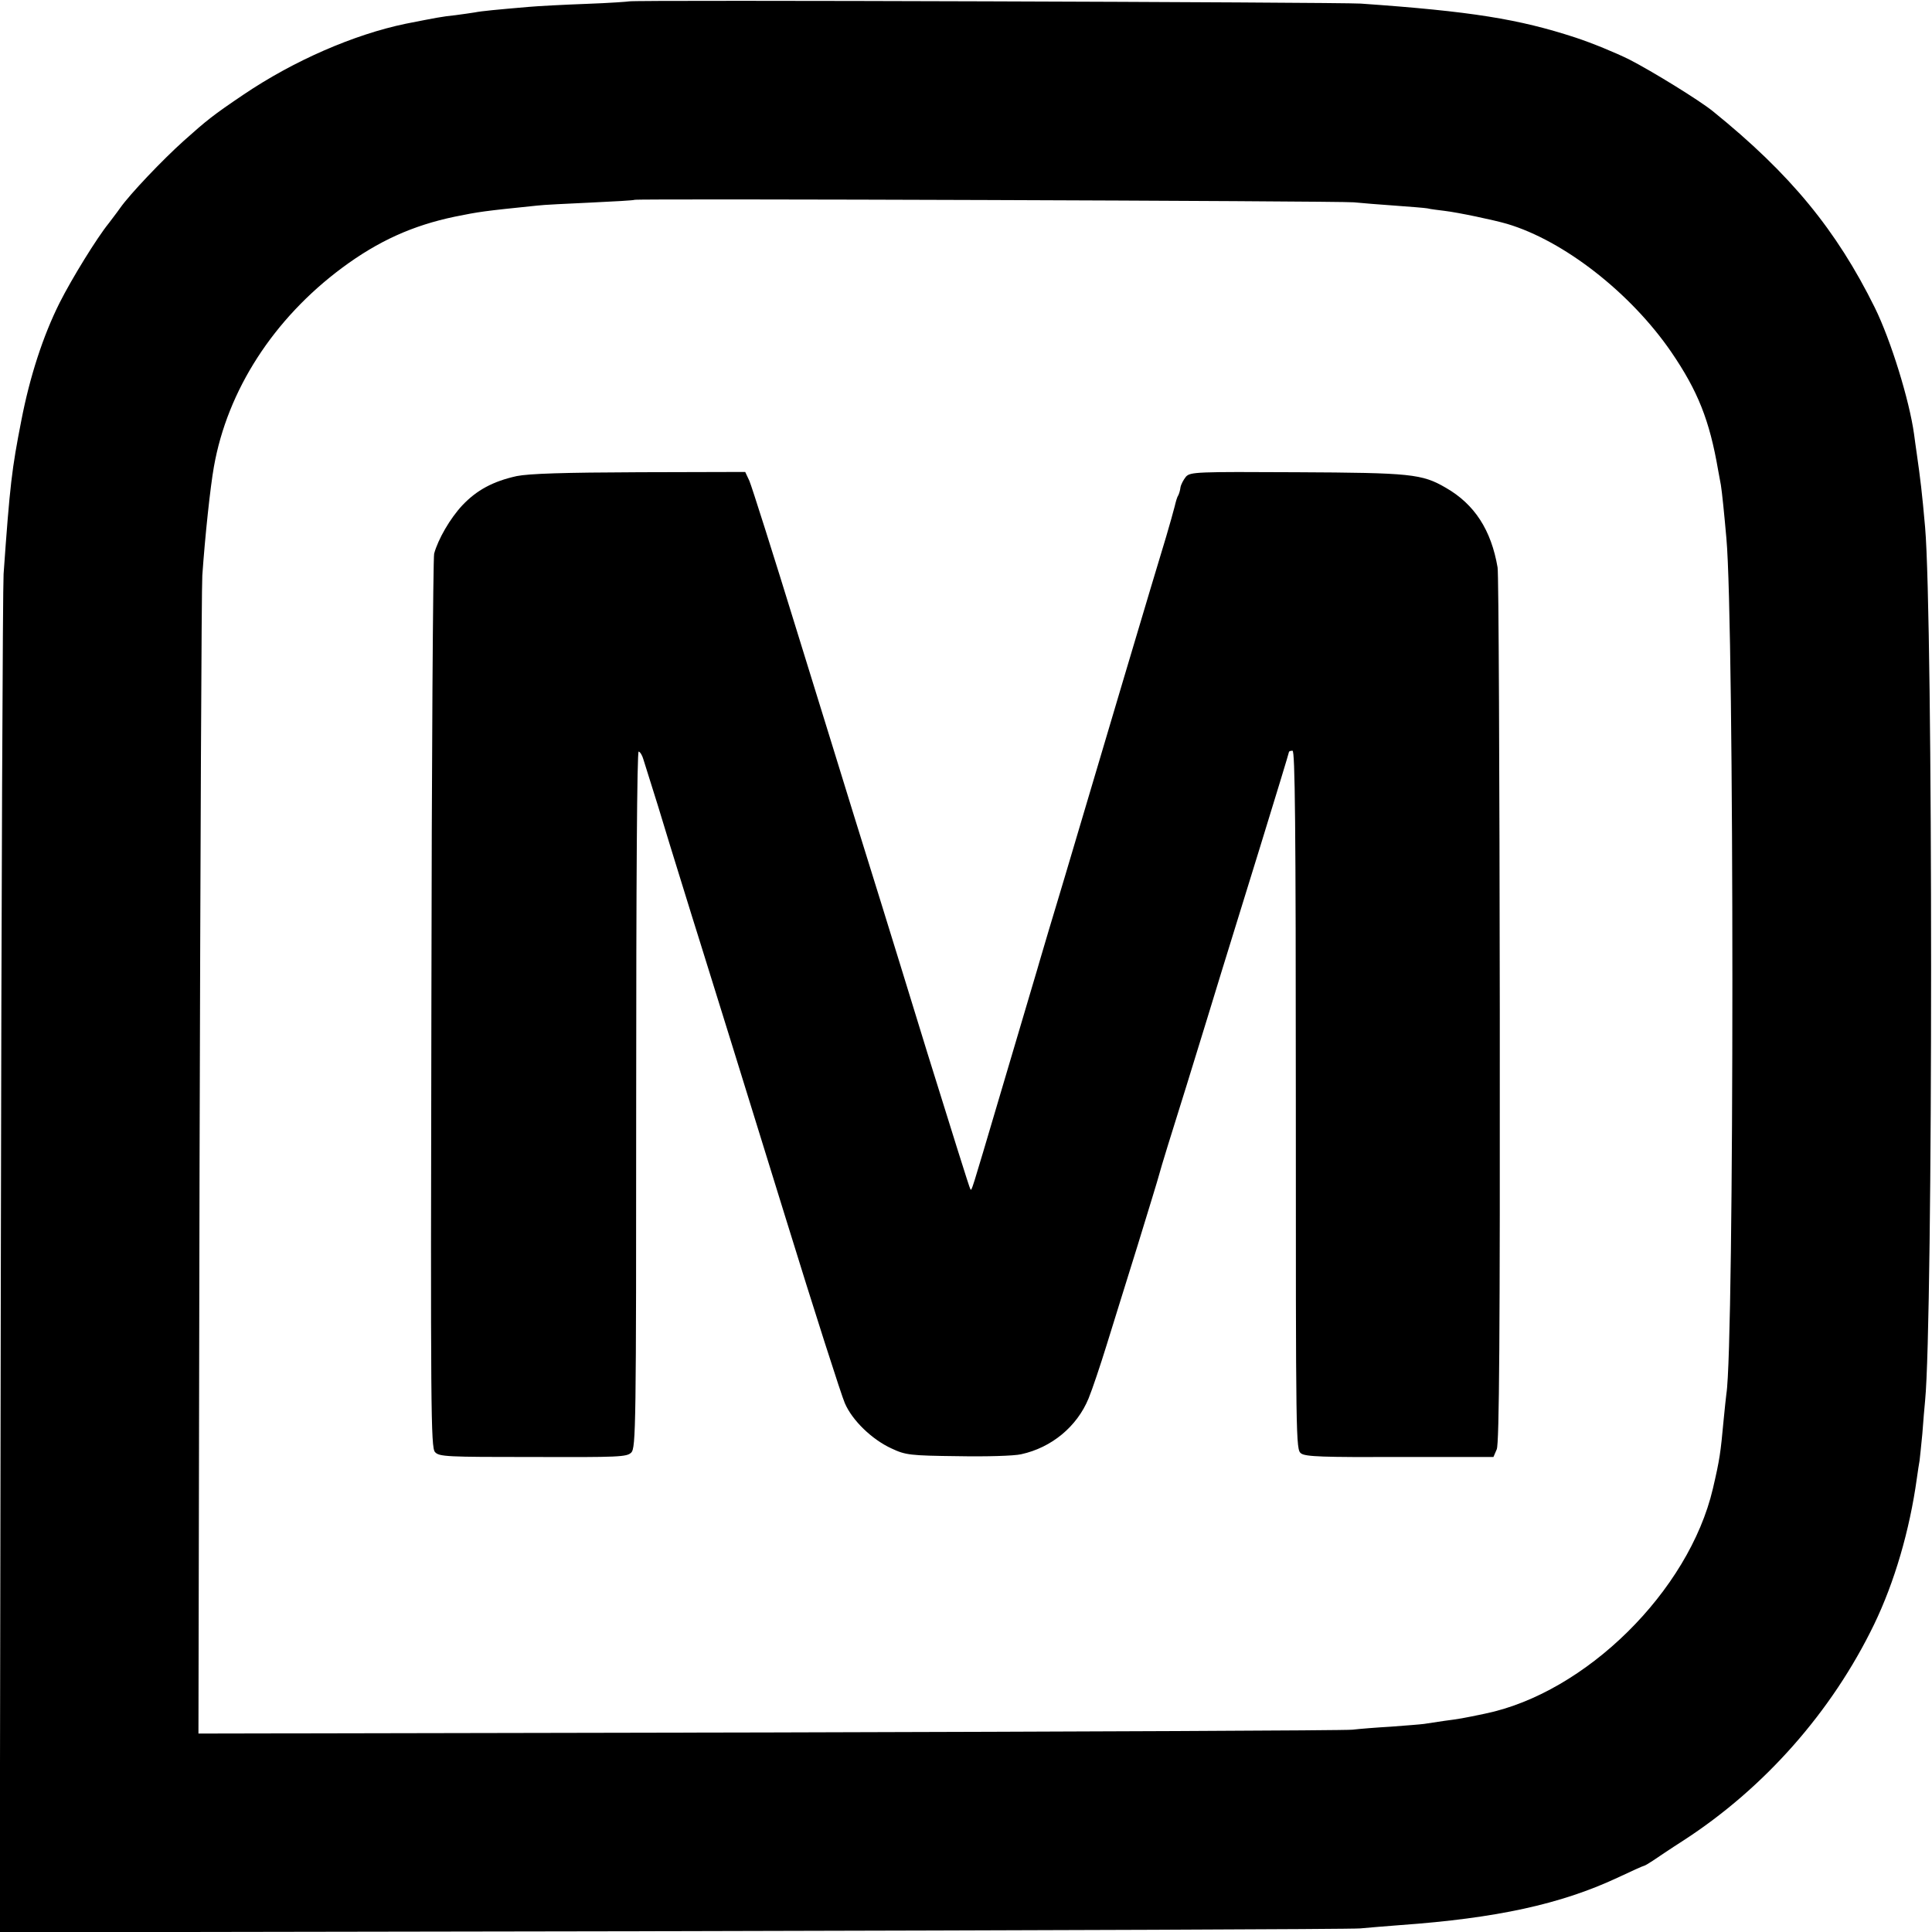
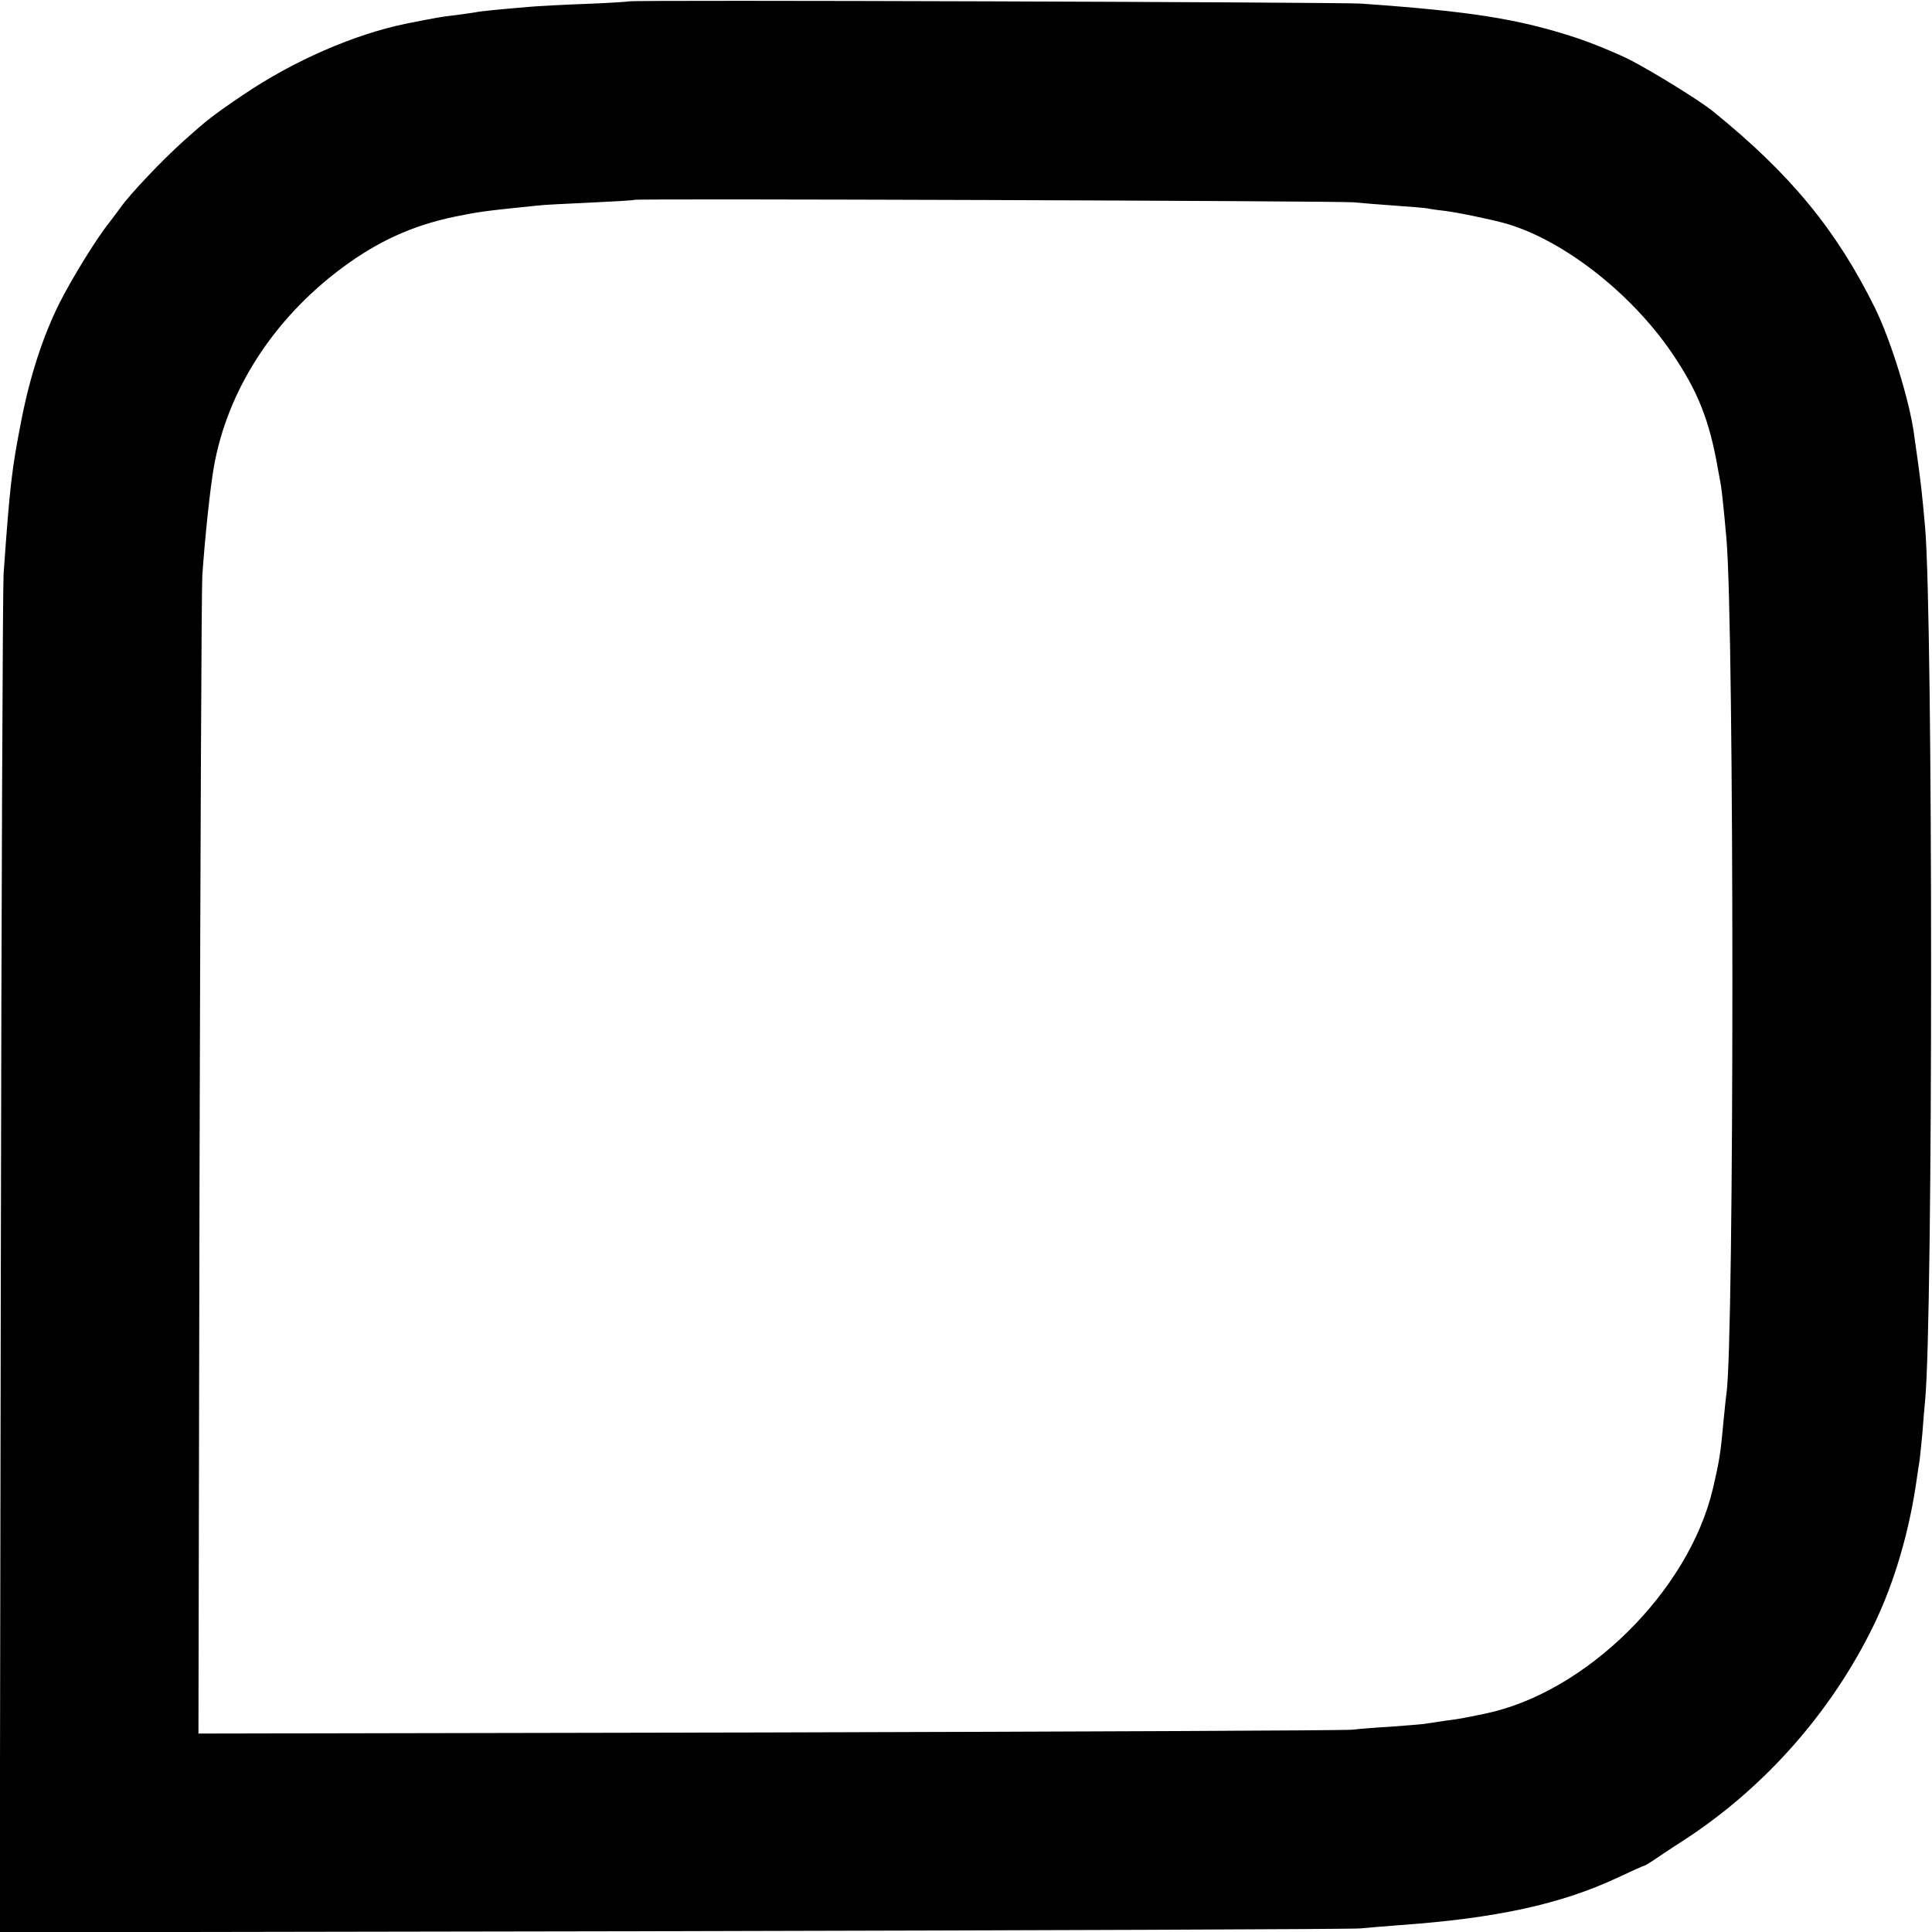
<svg xmlns="http://www.w3.org/2000/svg" version="1.0" width="700pt" height="700pt" viewBox="0 0 700 700" preserveAspectRatio="xMidYMid meet">
  <g transform="translate(0,700) scale(0.1,-0.1)" fill="#000000" stroke="none">
    <path d="M2279 6995 c-2 -1 -71 -6 -154 -9 -82 -3 -177 -8 -210 -11 -116 -10 -170 -15 -195 -20 -14 -2 -45 -7 -70 -10 -49 -5 -68 -9 -180 -31 -188 -39 -406 -134 -588 -257 -111 -75 -132 -92 -216 -167 -78 -70 -195 -193 -231 -244 -11 -16 -30 -40 -41 -55 -43 -53 -133 -199 -178 -288 -60 -120 -108 -267 -139 -428 -34 -174 -41 -229 -64 -555 -3 -47 -8 -1173 -10 -2503 l-4 -2418 2438 4 c1341 3 2462 7 2491 10 30 3 95 8 145 12 350 25 582 76 786 171 51 24 95 44 98 44 2 0 16 8 31 18 15 10 65 44 112 74 293 190 537 466 690 782 74 153 129 341 155 529 4 27 8 56 10 65 1 10 6 53 10 97 3 44 8 98 10 120 29 292 29 2836 0 3165 -11 125 -17 174 -30 265 -3 22 -8 55 -10 72 -17 123 -84 340 -142 458 -139 281 -305 484 -587 712 -48 39 -220 145 -302 187 -50 25 -138 61 -196 80 -205 67 -377 95 -778 123 -74 5 -2646 14 -2651 8z m2626 -728 c28 -3 94 -8 149 -12 54 -4 107 -8 118 -10 11 -3 39 -6 62 -9 50 -6 178 -33 226 -47 206 -61 448 -250 595 -464 97 -142 139 -248 170 -428 3 -15 7 -39 10 -54 4 -24 12 -102 20 -193 29 -314 29 -2927 0 -3100 -2 -14 -6 -56 -10 -95 -11 -119 -14 -142 -39 -249 -87 -371 -461 -740 -826 -815 -81 -17 -93 -19 -147 -26 -26 -4 -59 -9 -73 -11 -14 -2 -68 -6 -120 -10 -52 -3 -115 -8 -140 -11 -25 -3 -976 -7 -2113 -10 l-2068 -4 4 2058 c3 1132 7 2094 10 2138 10 144 29 321 42 394 49 277 216 536 465 721 131 97 255 153 408 185 89 18 102 20 297 40 22 3 110 7 195 11 85 4 157 8 159 10 6 5 2551 -4 2606 -9z" />
-     <path d="M1872 5275 c-86 -19 -145 -51 -197 -106 -44 -47 -88 -123 -102 -175 -4 -16 -9 -751 -10 -1633 -3 -1471 -2 -1605 13 -1622 15 -17 42 -18 355 -18 310 -1 340 0 356 16 17 17 18 91 18 1281 0 785 3 1261 9 1259 6 -2 13 -14 17 -28 4 -13 28 -89 53 -169 24 -80 63 -206 86 -280 23 -74 54 -175 70 -225 67 -214 120 -386 304 -980 107 -347 205 -652 217 -679 27 -63 99 -132 169 -164 51 -24 67 -26 240 -28 102 -2 205 1 230 7 110 24 202 100 244 202 14 34 43 121 65 192 22 72 73 234 112 360 39 127 75 244 79 260 4 17 49 163 100 325 50 162 107 347 126 410 20 63 82 267 140 453 57 185 104 339 104 342 0 3 6 5 13 5 9 0 12 -260 12 -1266 0 -1243 0 -1266 19 -1280 16 -12 81 -14 359 -13 l338 0 12 28 c9 21 12 413 11 1592 -1 860 -4 1582 -8 1603 -23 135 -83 229 -188 289 -86 50 -126 54 -540 56 -363 2 -385 1 -401 -16 -9 -11 -18 -28 -20 -39 -1 -10 -5 -23 -8 -29 -4 -5 -9 -23 -13 -40 -4 -16 -18 -66 -31 -110 -33 -107 -259 -867 -365 -1225 -16 -52 -42 -142 -60 -200 -17 -58 -32 -109 -34 -115 -1 -5 -13 -44 -25 -85 -12 -41 -65 -219 -117 -395 -108 -365 -103 -349 -108 -344 -3 2 -72 225 -156 494 -160 521 -197 638 -266 860 -24 77 -115 374 -204 660 -88 286 -167 535 -175 553 l-15 32 -382 -1 c-278 -1 -400 -5 -446 -14z" />
  </g>
</svg>